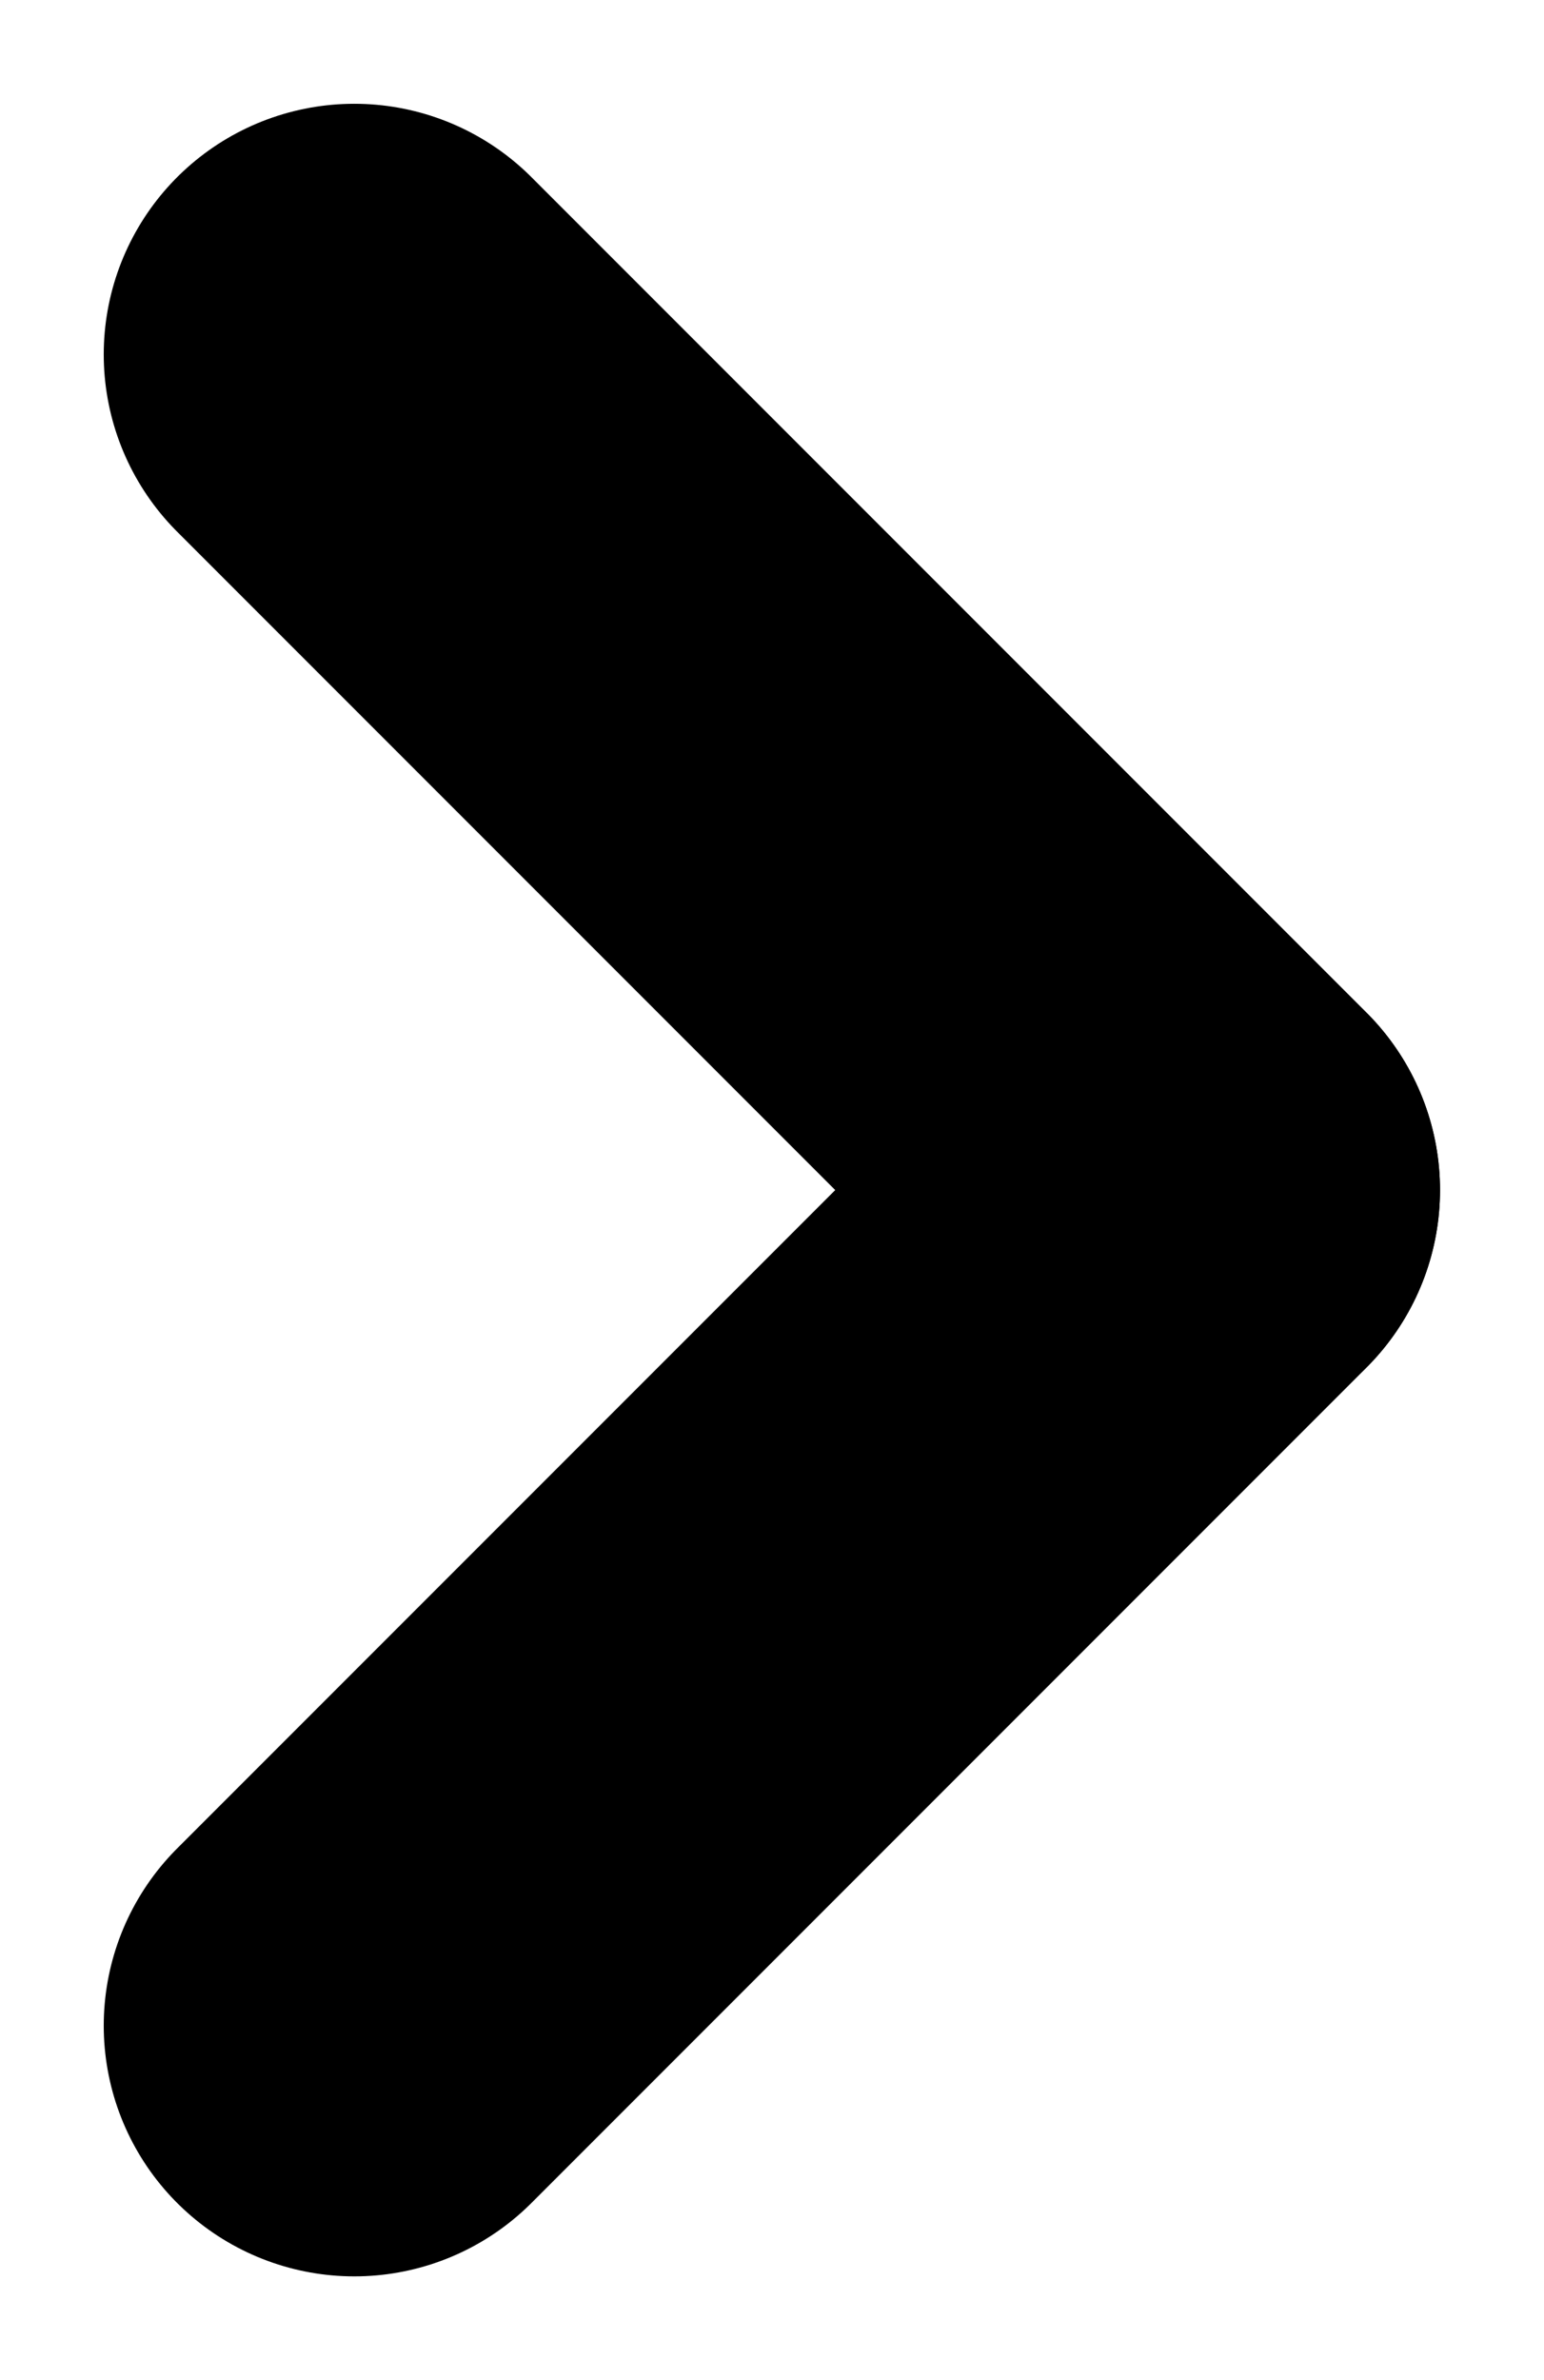
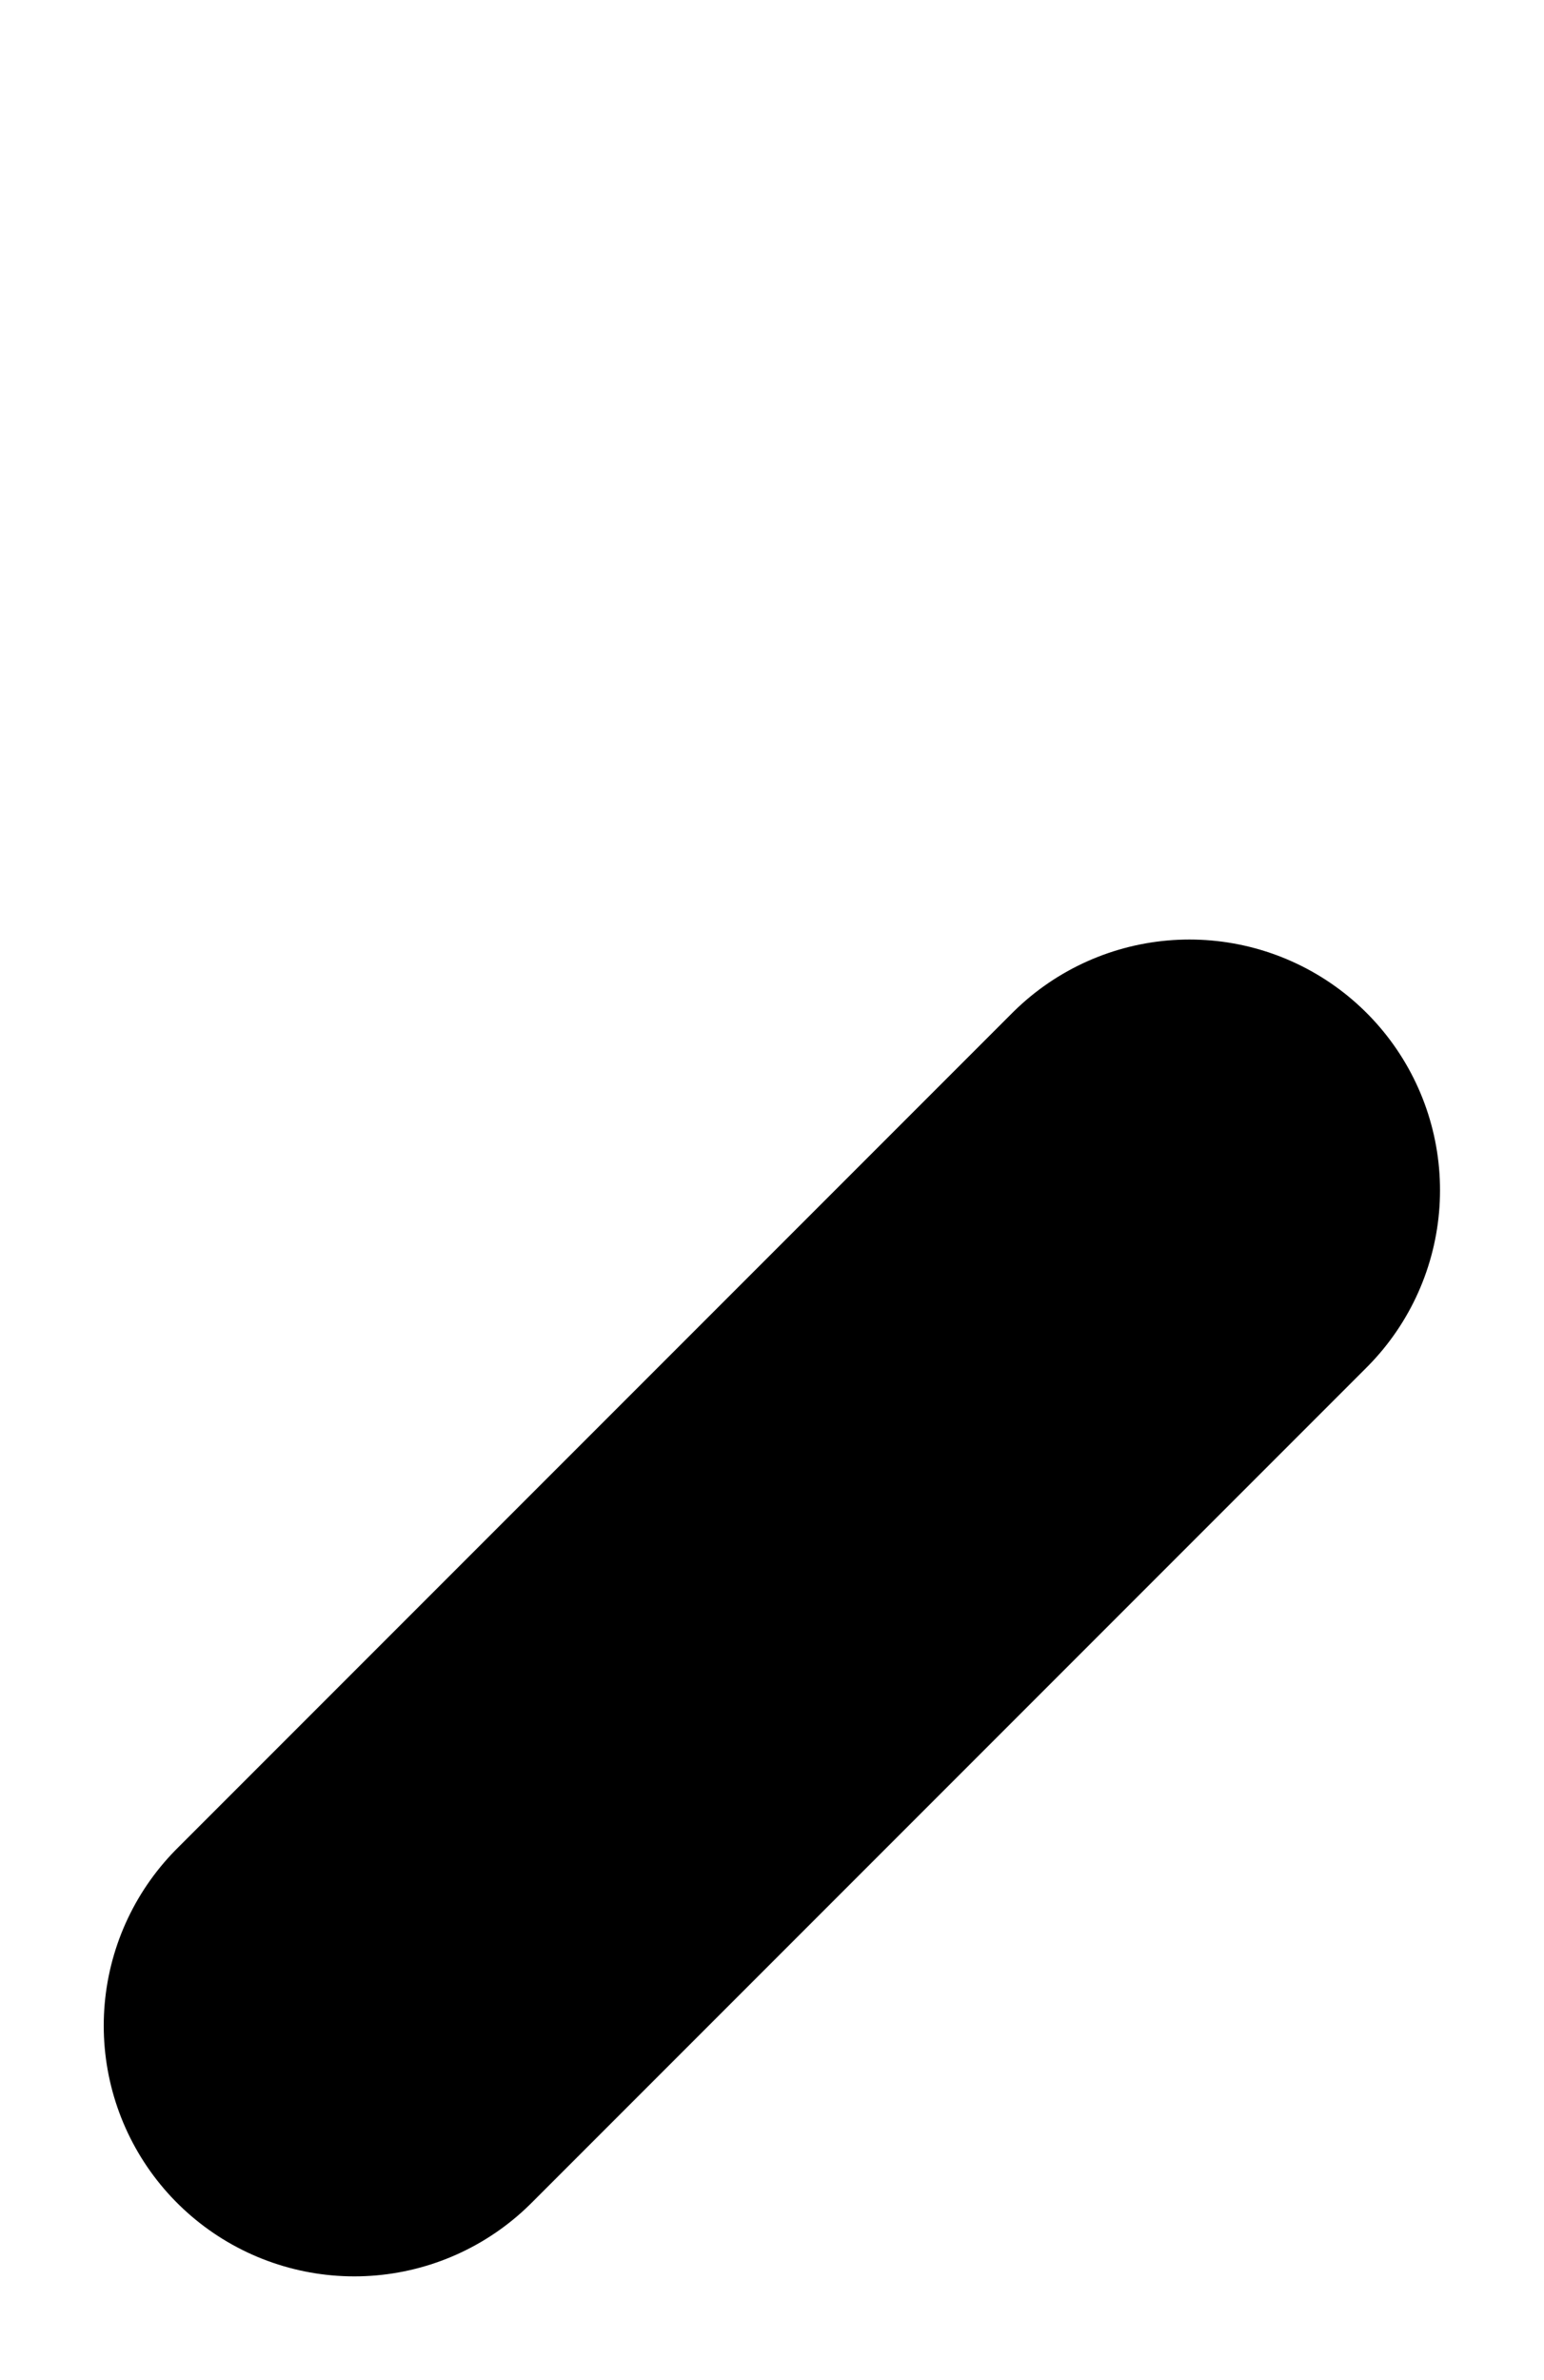
<svg xmlns="http://www.w3.org/2000/svg" width="6.162" height="9.495" viewBox="0 0 6.162 9.495">
  <g id="Group_300" data-name="Group 300" transform="translate(-559.253 -6595.753)">
-     <path id="Path_356" data-name="Path 356" d="M0,0,3.333,3.333" transform="translate(564 6600.5) rotate(180)" fill="none" stroke="#000" stroke-linecap="round" stroke-width="2" />
    <path id="Path_357" data-name="Path 357" d="M0,3.333,3.333,0" transform="translate(564 6603.834) rotate(180)" fill="none" stroke="#000" stroke-linecap="round" stroke-width="2" />
  </g>
</svg>